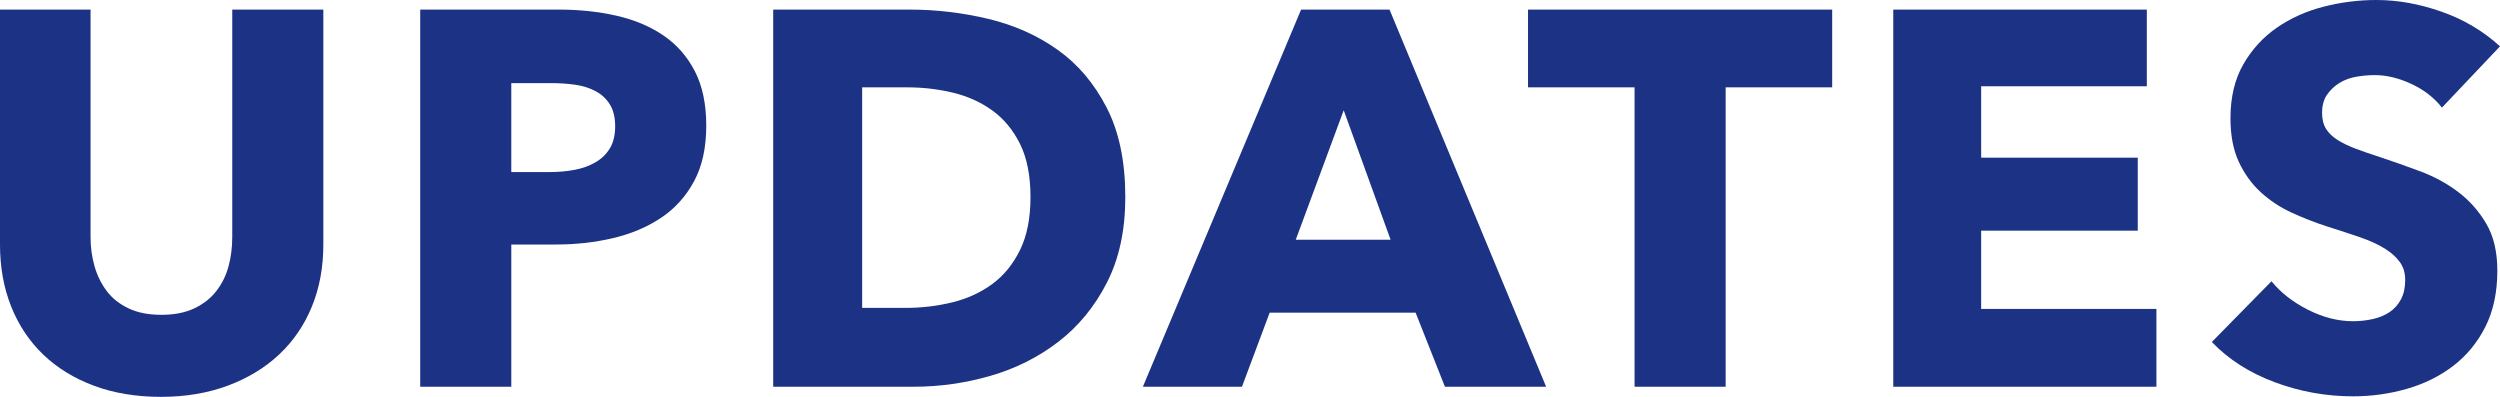
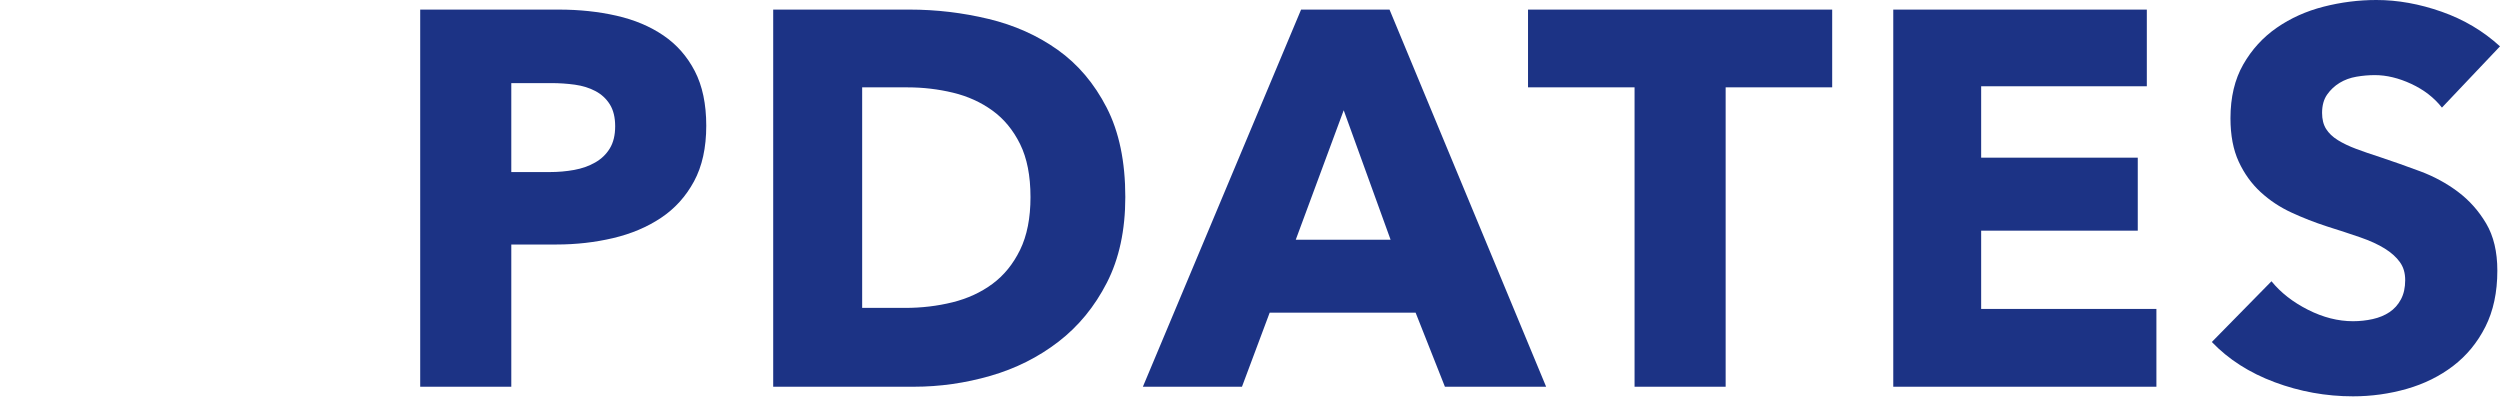
<svg xmlns="http://www.w3.org/2000/svg" id="_レイヤー_2" viewBox="0 0 281.59 44.7">
  <defs>
    <style>.cls-1{fill:#1c3385;}</style>
  </defs>
  <g id="_レイヤー_1-2">
-     <path class="cls-1" d="M35.13,34.53c-.86,2.1-2.09,3.9-3.69,5.4s-3.53,2.67-5.79,3.51c-2.26.84-4.77,1.26-7.53,1.26s-5.32-.42-7.56-1.26c-2.24-.84-4.14-2.01-5.7-3.51-1.56-1.5-2.76-3.3-3.6-5.4-.84-2.1-1.26-4.43-1.26-6.99V1.08h10.2v25.62c0,1.16.15,2.26.45,3.3.3,1.04.76,1.97,1.38,2.79.62.82,1.44,1.47,2.46,1.95,1.02.48,2.25.72,3.69.72s2.67-.24,3.69-.72c1.02-.48,1.85-1.13,2.49-1.95.64-.82,1.1-1.75,1.38-2.79.28-1.04.42-2.14.42-3.3V1.08h10.26v26.46c0,2.56-.43,4.89-1.29,6.99Z" />
    <path class="cls-1" d="M79.55,14.16c0,2.48-.46,4.57-1.38,6.27s-2.16,3.07-3.72,4.11-3.36,1.8-5.4,2.28c-2.04.48-4.16.72-6.36.72h-5.1v16.02h-10.26V1.08h15.6c2.32,0,4.49.23,6.51.69,2.02.46,3.78,1.2,5.28,2.22,1.5,1.02,2.68,2.36,3.54,4.02.86,1.66,1.29,3.71,1.29,6.15ZM69.29,14.22c0-1-.2-1.82-.6-2.46-.4-.64-.94-1.14-1.62-1.5-.68-.36-1.45-.6-2.31-.72-.86-.12-1.75-.18-2.67-.18h-4.5v10.02h4.32c.96,0,1.88-.08,2.76-.24.88-.16,1.67-.44,2.37-.84.7-.4,1.25-.93,1.65-1.59.4-.66.6-1.49.6-2.49Z" />
    <path class="cls-1" d="M126.75,22.2c0,3.72-.69,6.93-2.07,9.63-1.38,2.7-3.2,4.92-5.46,6.66-2.26,1.74-4.81,3.02-7.65,3.84-2.84.82-5.72,1.23-8.64,1.23h-15.84V1.08h15.36c3,0,5.96.35,8.88,1.05,2.92.7,5.52,1.86,7.8,3.48s4.12,3.79,5.52,6.51c1.4,2.72,2.1,6.08,2.1,10.08ZM116.07,22.2c0-2.4-.39-4.39-1.17-5.97-.78-1.58-1.82-2.84-3.12-3.78-1.3-.94-2.78-1.61-4.44-2.01-1.66-.4-3.37-.6-5.13-.6h-5.1v24.84h4.86c1.84,0,3.61-.21,5.31-.63,1.7-.42,3.2-1.11,4.5-2.07,1.3-.96,2.34-2.24,3.12-3.84.78-1.6,1.17-3.58,1.17-5.94Z" />
    <path class="cls-1" d="M162.75,43.56l-3.3-8.34h-16.44l-3.12,8.34h-11.16L146.55,1.08h9.96l17.64,42.48h-11.4ZM151.35,12.42l-5.4,14.58h10.68l-5.28-14.58Z" />
    <path class="cls-1" d="M194.37,9.84v33.72h-10.26V9.84h-12V1.08h34.26v8.76h-12Z" />
    <path class="cls-1" d="M213.25,43.56V1.08h28.56v8.64h-18.66v8.04h17.64v8.22h-17.64v8.82h19.74v8.76h-29.64Z" />
    <path class="cls-1" d="M275.05,12.12c-.88-1.12-2.03-2.01-3.45-2.67-1.42-.66-2.79-.99-4.11-.99-.68,0-1.37.06-2.07.18-.7.12-1.33.35-1.89.69-.56.34-1.03.78-1.41,1.32s-.57,1.23-.57,2.07c0,.72.15,1.32.45,1.8.3.48.74.9,1.32,1.26.58.36,1.27.69,2.07.99.8.3,1.7.61,2.7.93,1.44.48,2.94,1.01,4.5,1.59,1.56.58,2.98,1.35,4.26,2.31,1.28.96,2.34,2.15,3.18,3.57s1.26,3.19,1.26,5.31c0,2.44-.45,4.55-1.35,6.33-.9,1.78-2.11,3.25-3.63,4.41-1.52,1.16-3.26,2.02-5.22,2.58-1.96.56-3.98.84-6.06.84-3.04,0-5.98-.53-8.82-1.59-2.84-1.06-5.2-2.57-7.08-4.53l6.72-6.84c1.04,1.28,2.41,2.35,4.11,3.21,1.7.86,3.39,1.29,5.07,1.29.76,0,1.5-.08,2.22-.24.72-.16,1.35-.42,1.89-.78.54-.36.97-.84,1.29-1.44.32-.6.48-1.32.48-2.16s-.2-1.48-.6-2.04c-.4-.56-.97-1.07-1.71-1.53-.74-.46-1.66-.88-2.76-1.26-1.1-.38-2.35-.79-3.75-1.23-1.36-.44-2.69-.96-3.99-1.56-1.3-.6-2.46-1.37-3.48-2.31-1.02-.94-1.84-2.08-2.46-3.42s-.93-2.97-.93-4.89c0-2.36.48-4.38,1.44-6.06.96-1.68,2.22-3.06,3.78-4.14,1.56-1.08,3.32-1.87,5.28-2.37,1.96-.5,3.94-.75,5.94-.75,2.4,0,4.85.44,7.35,1.32,2.5.88,4.69,2.18,6.57,3.9l-6.54,6.9Z" />
  </g>
</svg>